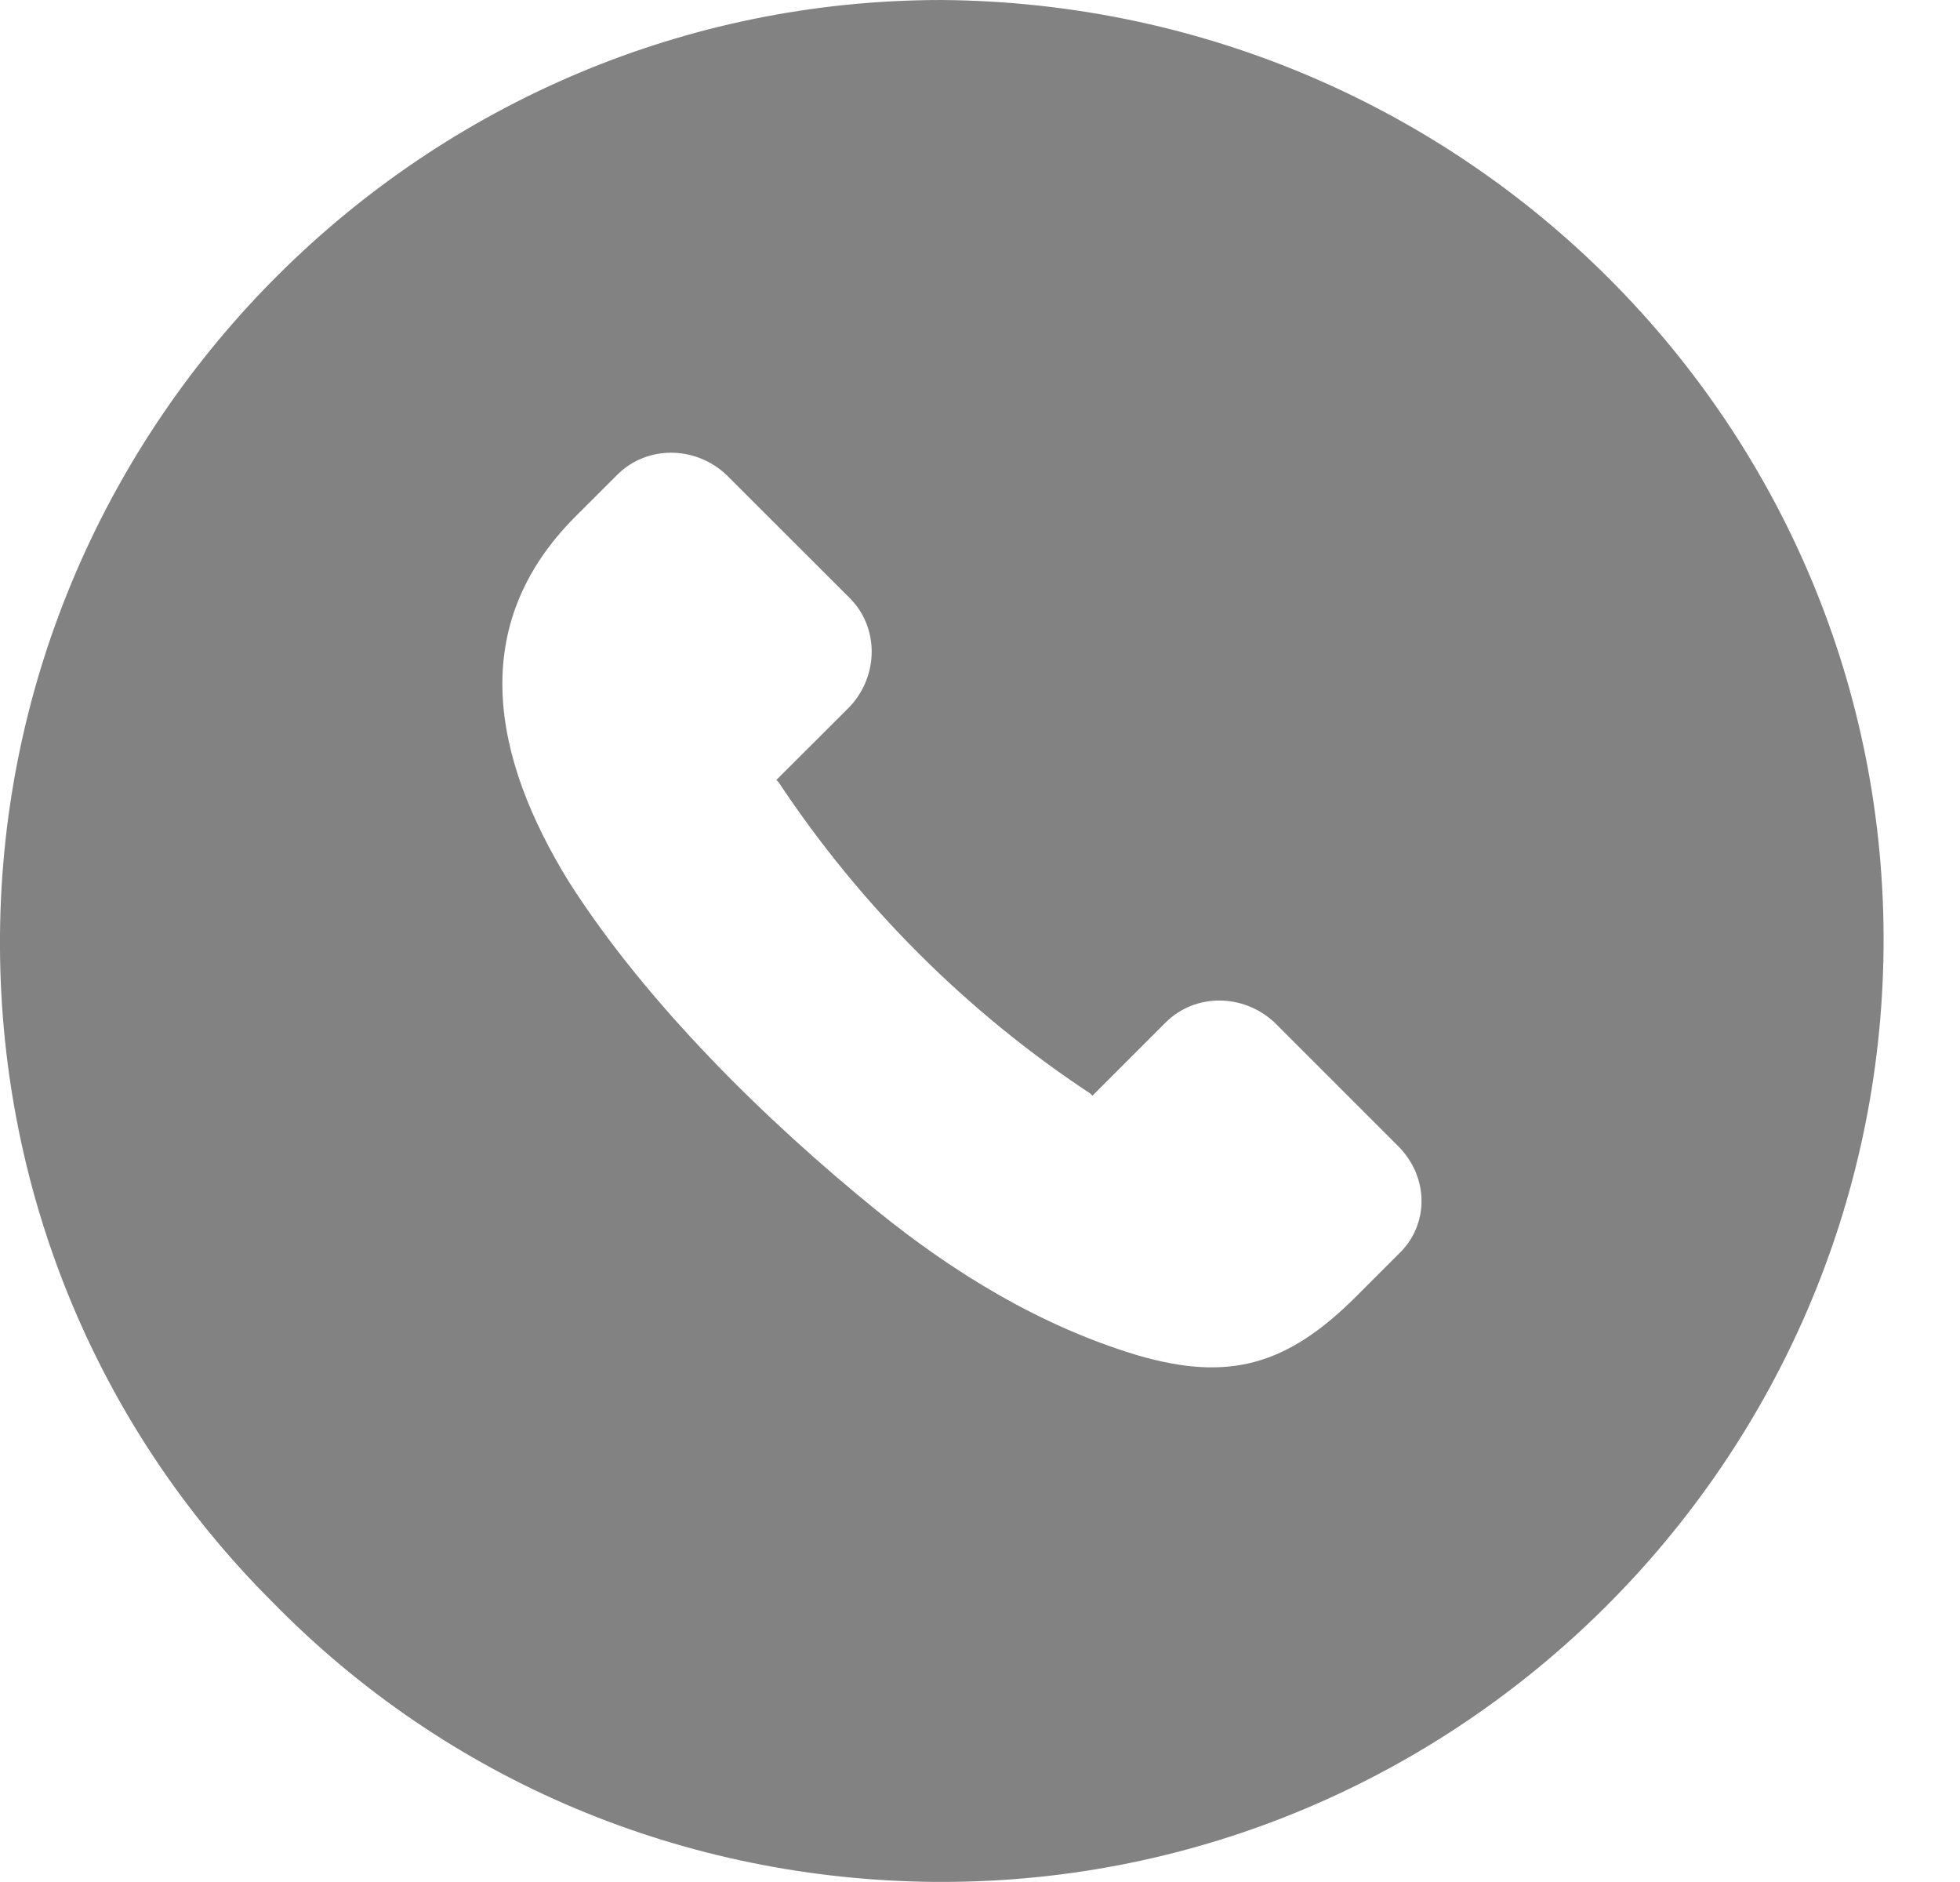
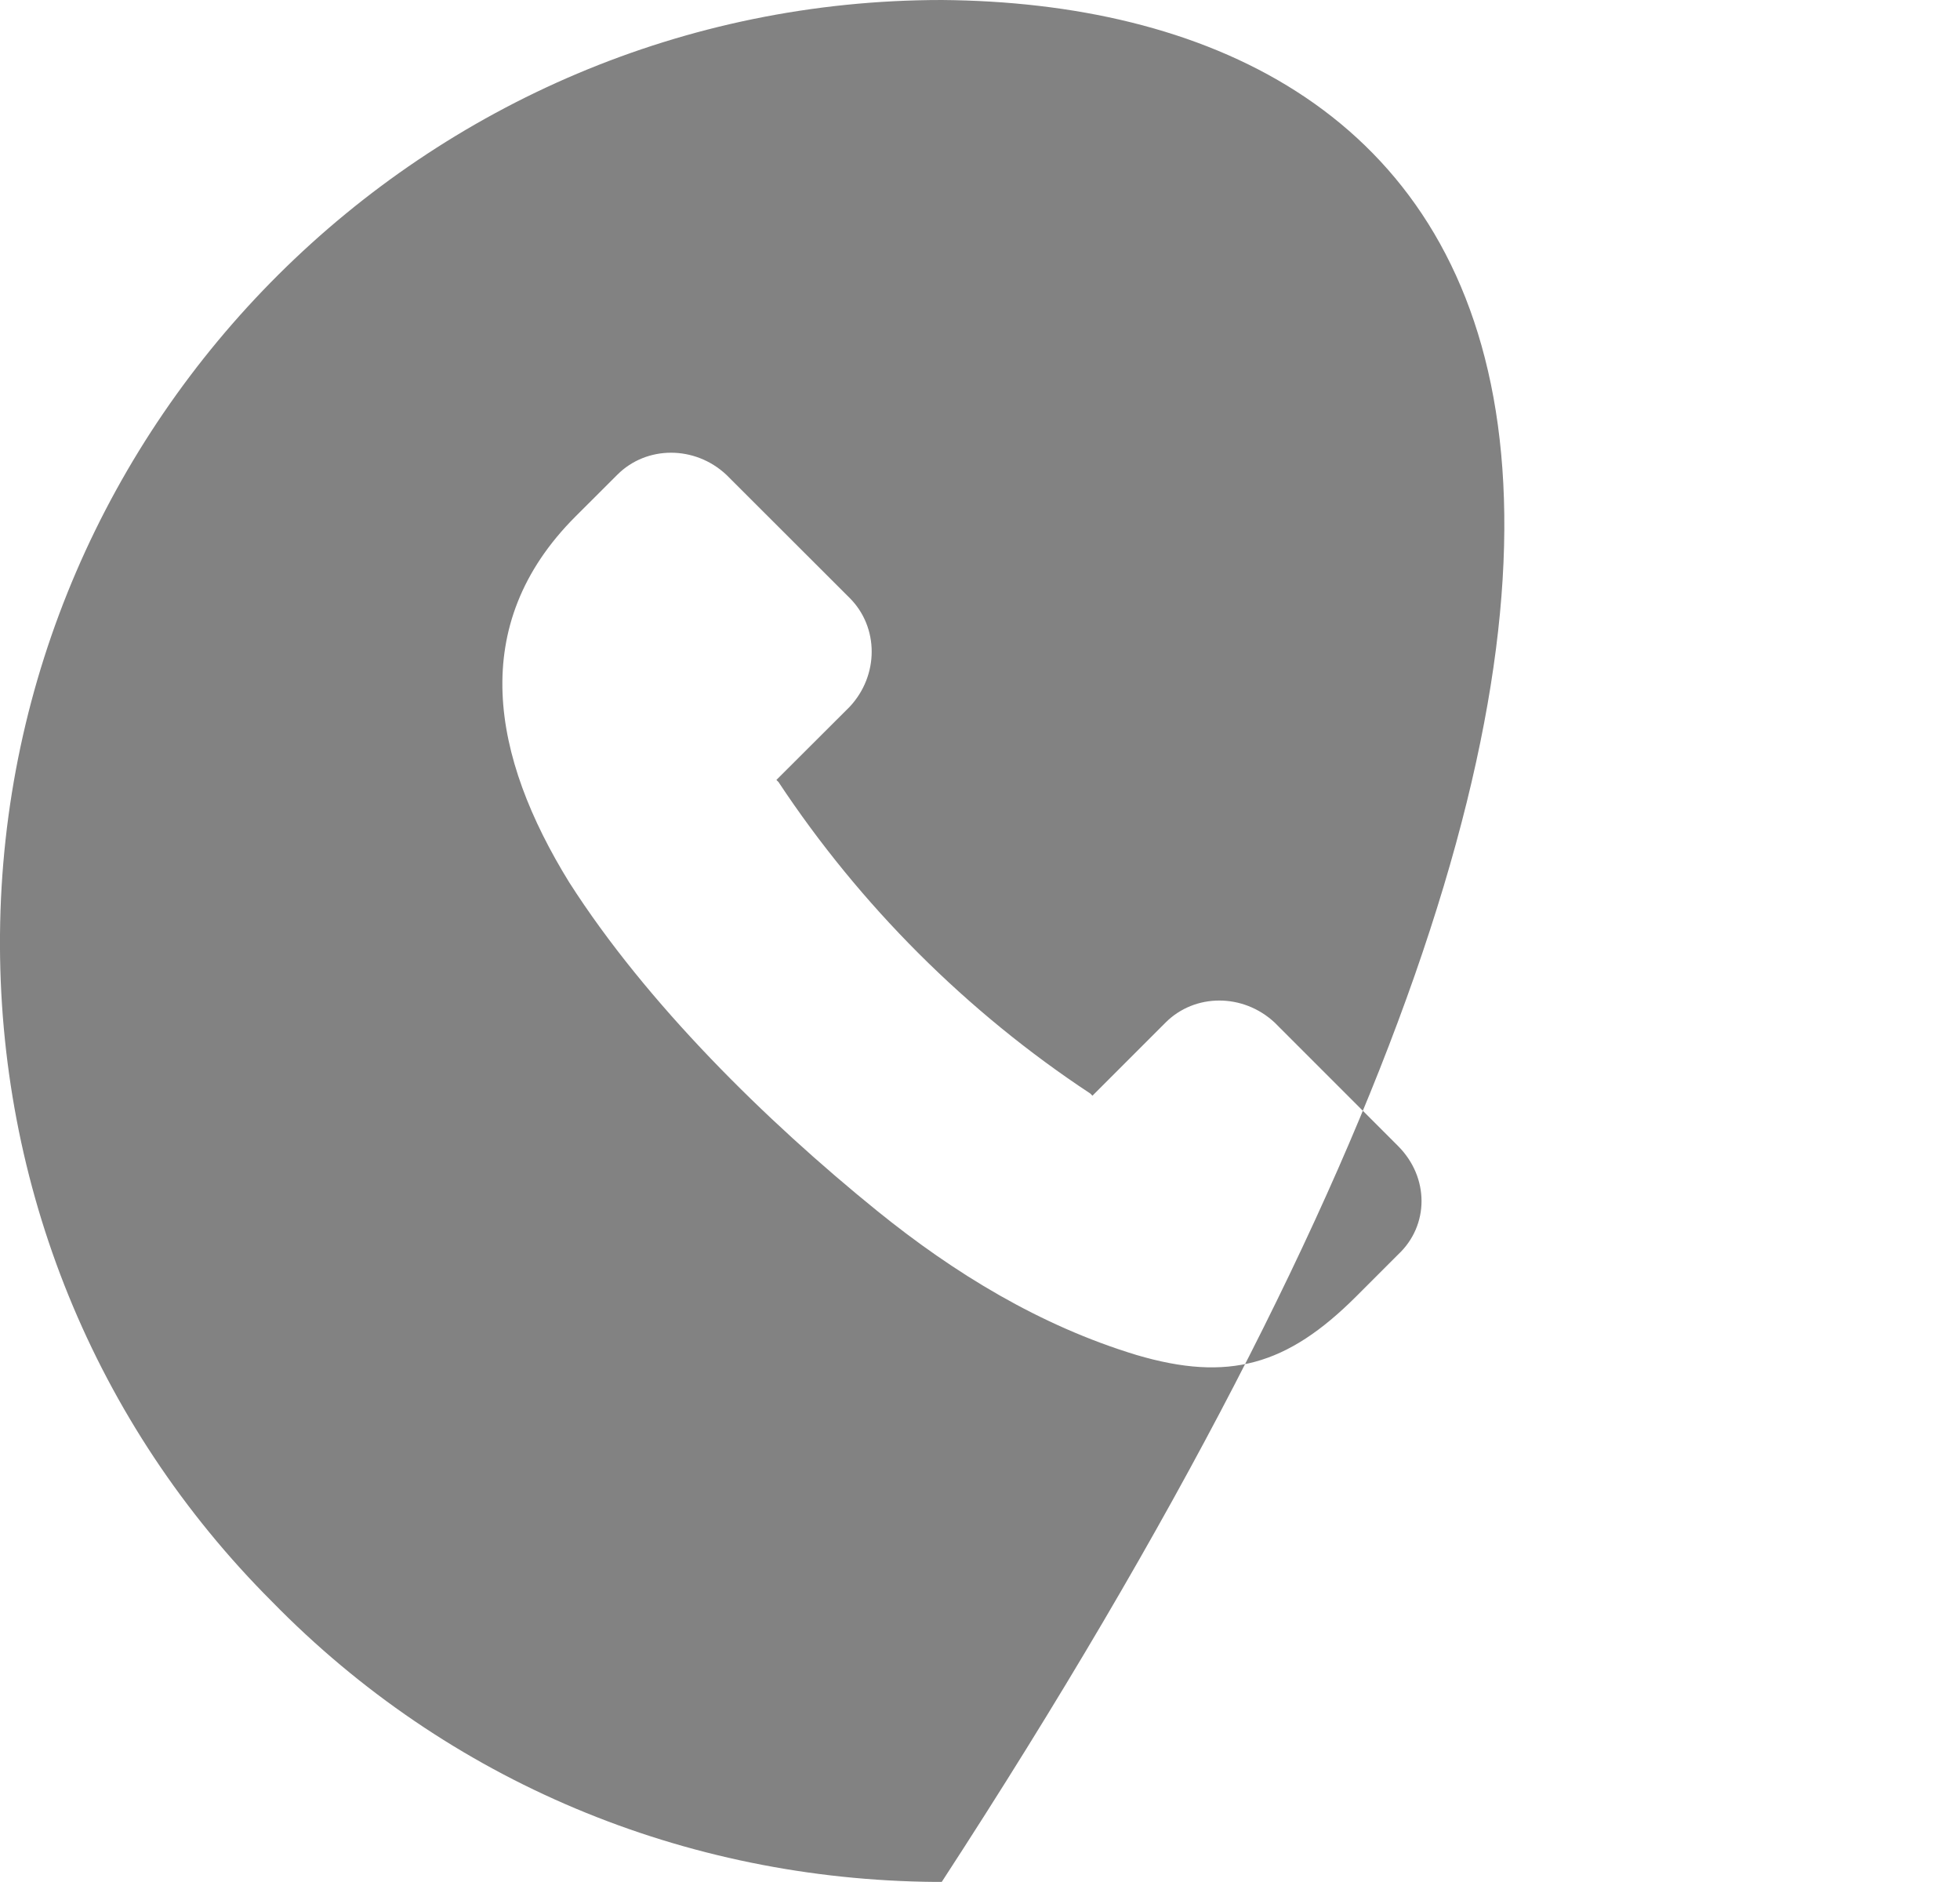
<svg xmlns="http://www.w3.org/2000/svg" width="25" height="24" viewBox="0 0 25 24" fill="none">
-   <path d="M12.012 4.75912e-05C5.419 4.75912e-05 0.054 5.36 0 11.92C-0.026 15.12 1.202 18.159 3.471 20.426C5.713 22.719 8.729 23.973 11.932 23.999H12.012C18.606 23.999 23.971 18.639 24.025 12.08C24.078 5.466 18.713 0.053 12.012 0L12.012 4.75912e-05ZM17.832 15.999L17.298 16.533C16.417 17.413 15.67 17.626 14.495 17.279C13.267 16.906 12.173 16.239 11.185 15.439C9.77 14.293 8.249 12.799 7.261 11.253C6.273 9.653 5.953 7.973 7.341 6.586L7.875 6.053C8.249 5.68 8.863 5.68 9.263 6.053L10.838 7.626C11.212 8 11.212 8.613 10.838 9.013L9.903 9.946L9.93 9.973C10.971 11.546 12.332 12.906 13.908 13.946L13.934 13.973L14.868 13.039C15.242 12.666 15.856 12.666 16.257 13.039L17.831 14.613C18.232 15.013 18.232 15.626 17.832 15.999L17.832 15.999Z" fill="#828282" />
+   <path d="M12.012 4.75912e-05C5.419 4.75912e-05 0.054 5.36 0 11.92C-0.026 15.12 1.202 18.159 3.471 20.426C5.713 22.719 8.729 23.973 11.932 23.999H12.012C24.078 5.466 18.713 0.053 12.012 0L12.012 4.75912e-05ZM17.832 15.999L17.298 16.533C16.417 17.413 15.67 17.626 14.495 17.279C13.267 16.906 12.173 16.239 11.185 15.439C9.77 14.293 8.249 12.799 7.261 11.253C6.273 9.653 5.953 7.973 7.341 6.586L7.875 6.053C8.249 5.68 8.863 5.68 9.263 6.053L10.838 7.626C11.212 8 11.212 8.613 10.838 9.013L9.903 9.946L9.93 9.973C10.971 11.546 12.332 12.906 13.908 13.946L13.934 13.973L14.868 13.039C15.242 12.666 15.856 12.666 16.257 13.039L17.831 14.613C18.232 15.013 18.232 15.626 17.832 15.999L17.832 15.999Z" fill="#828282" />
</svg>